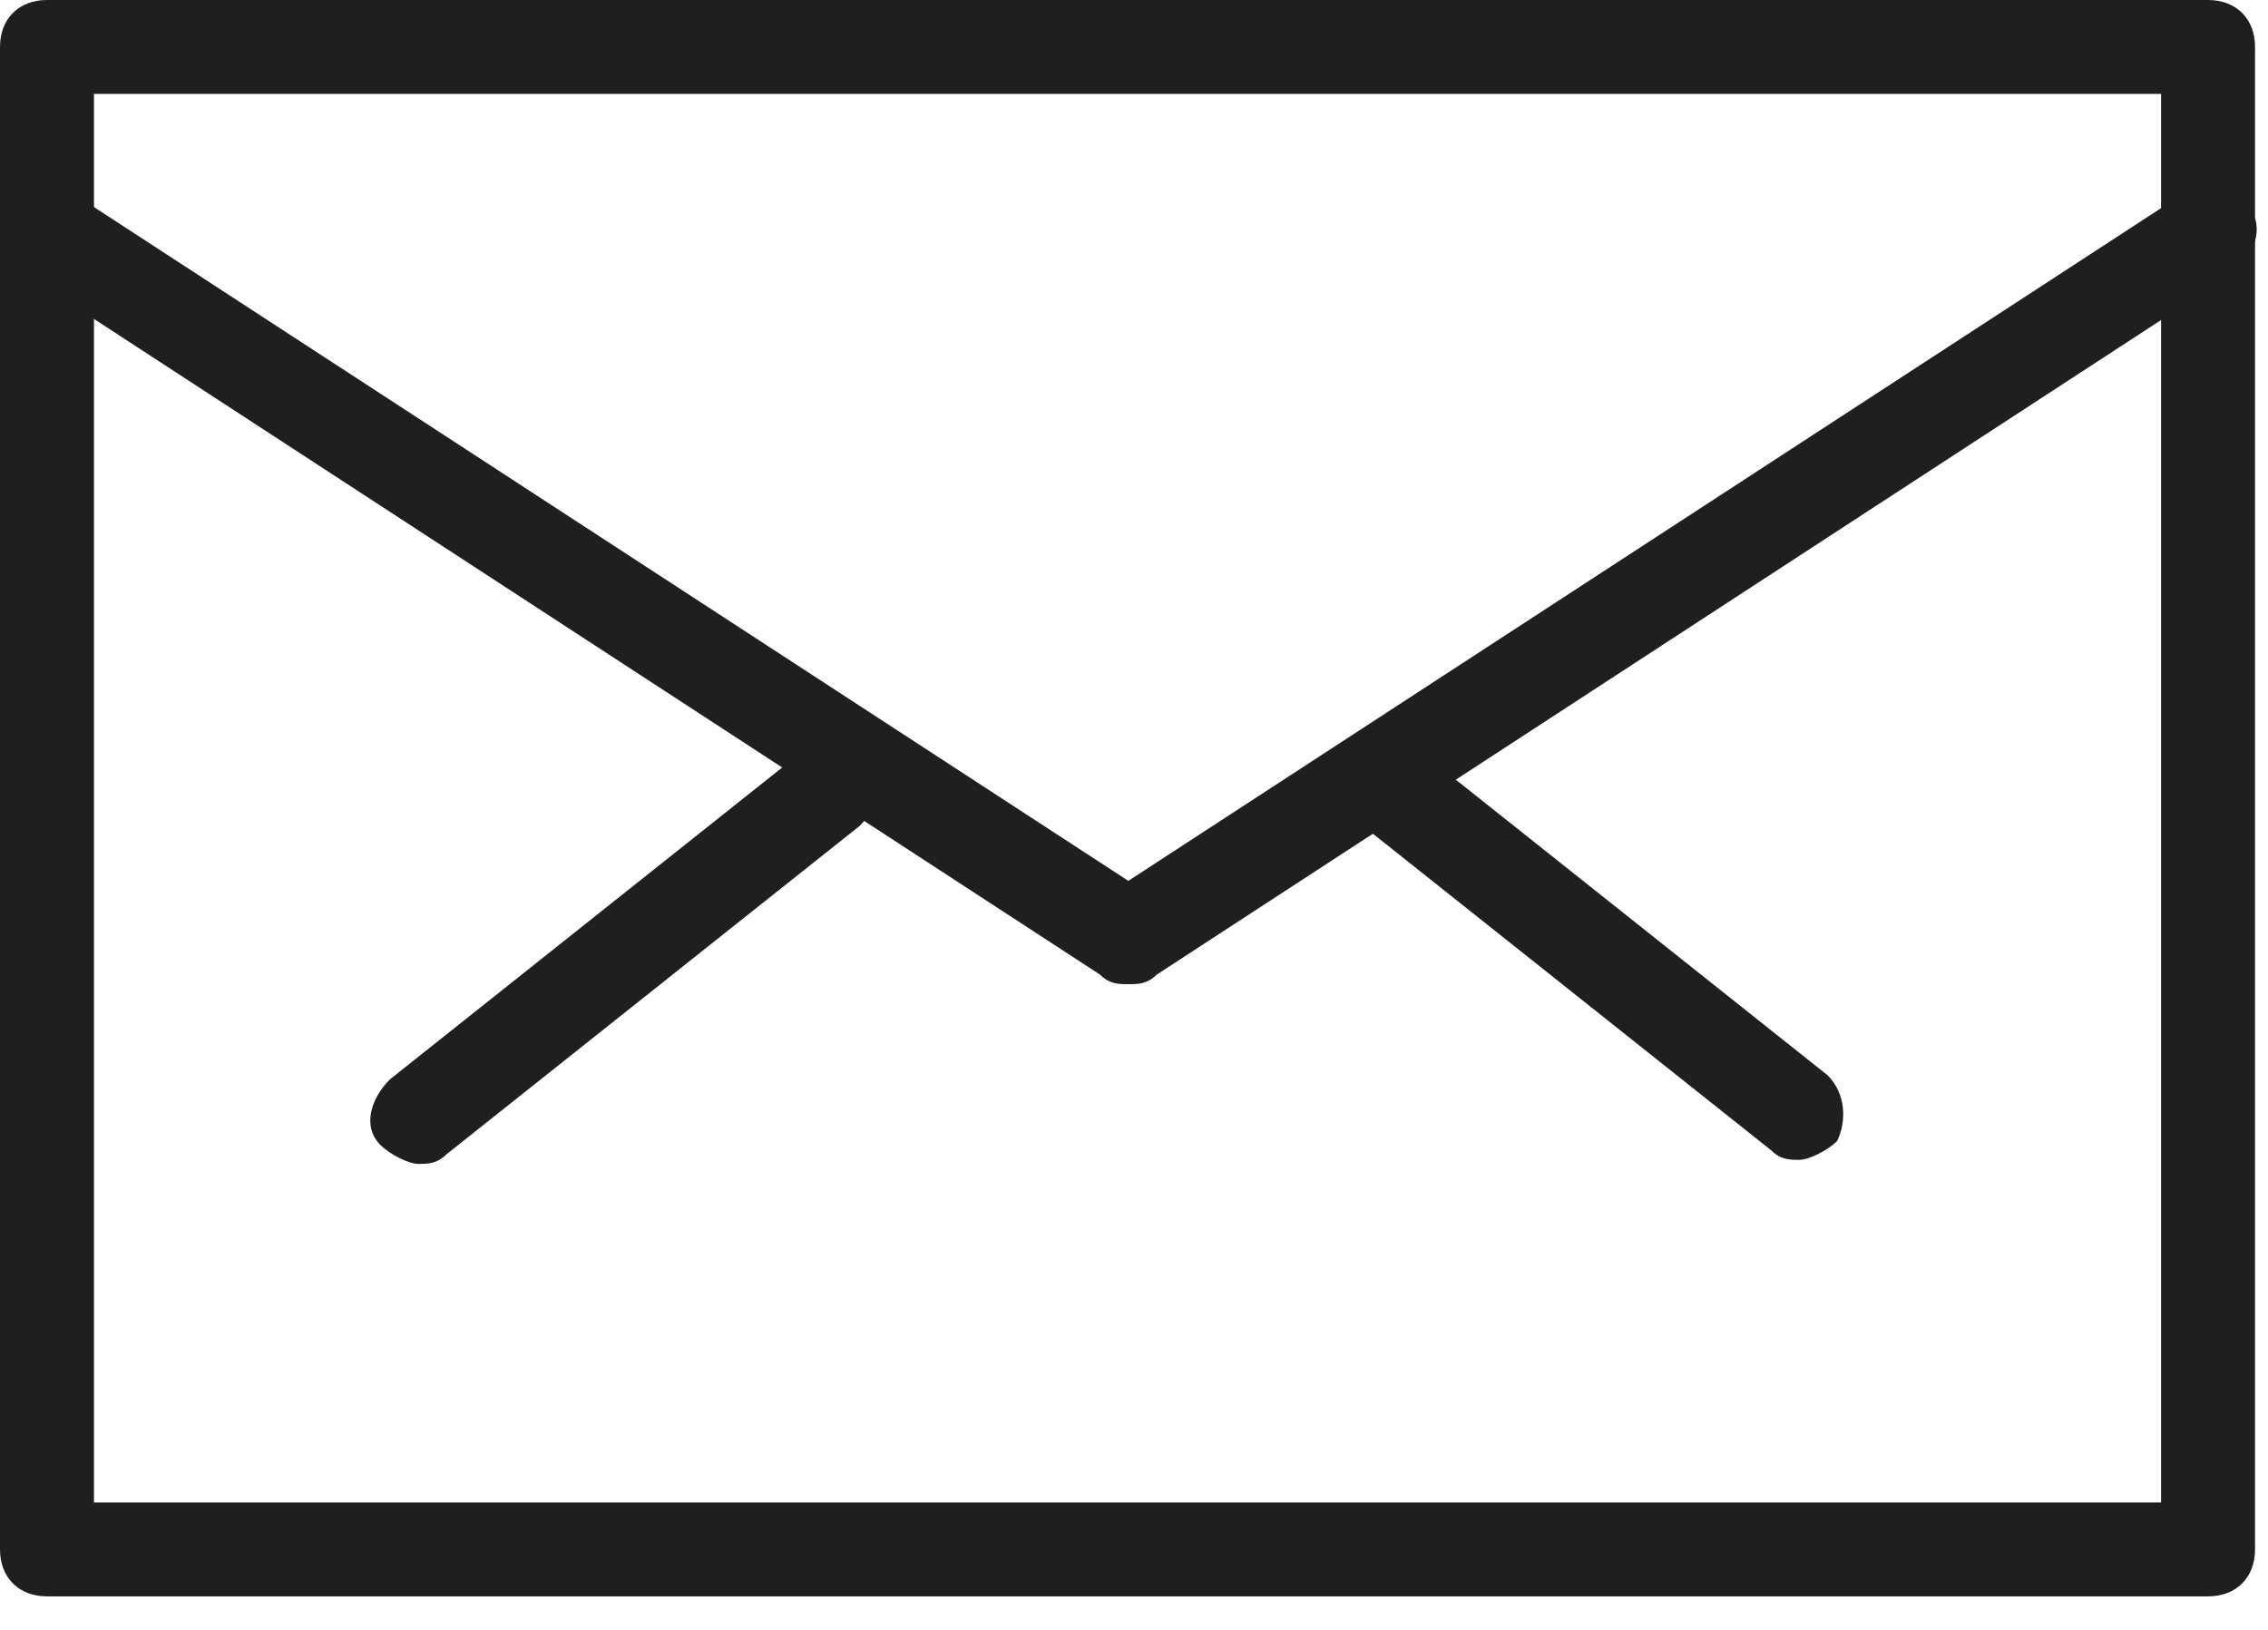
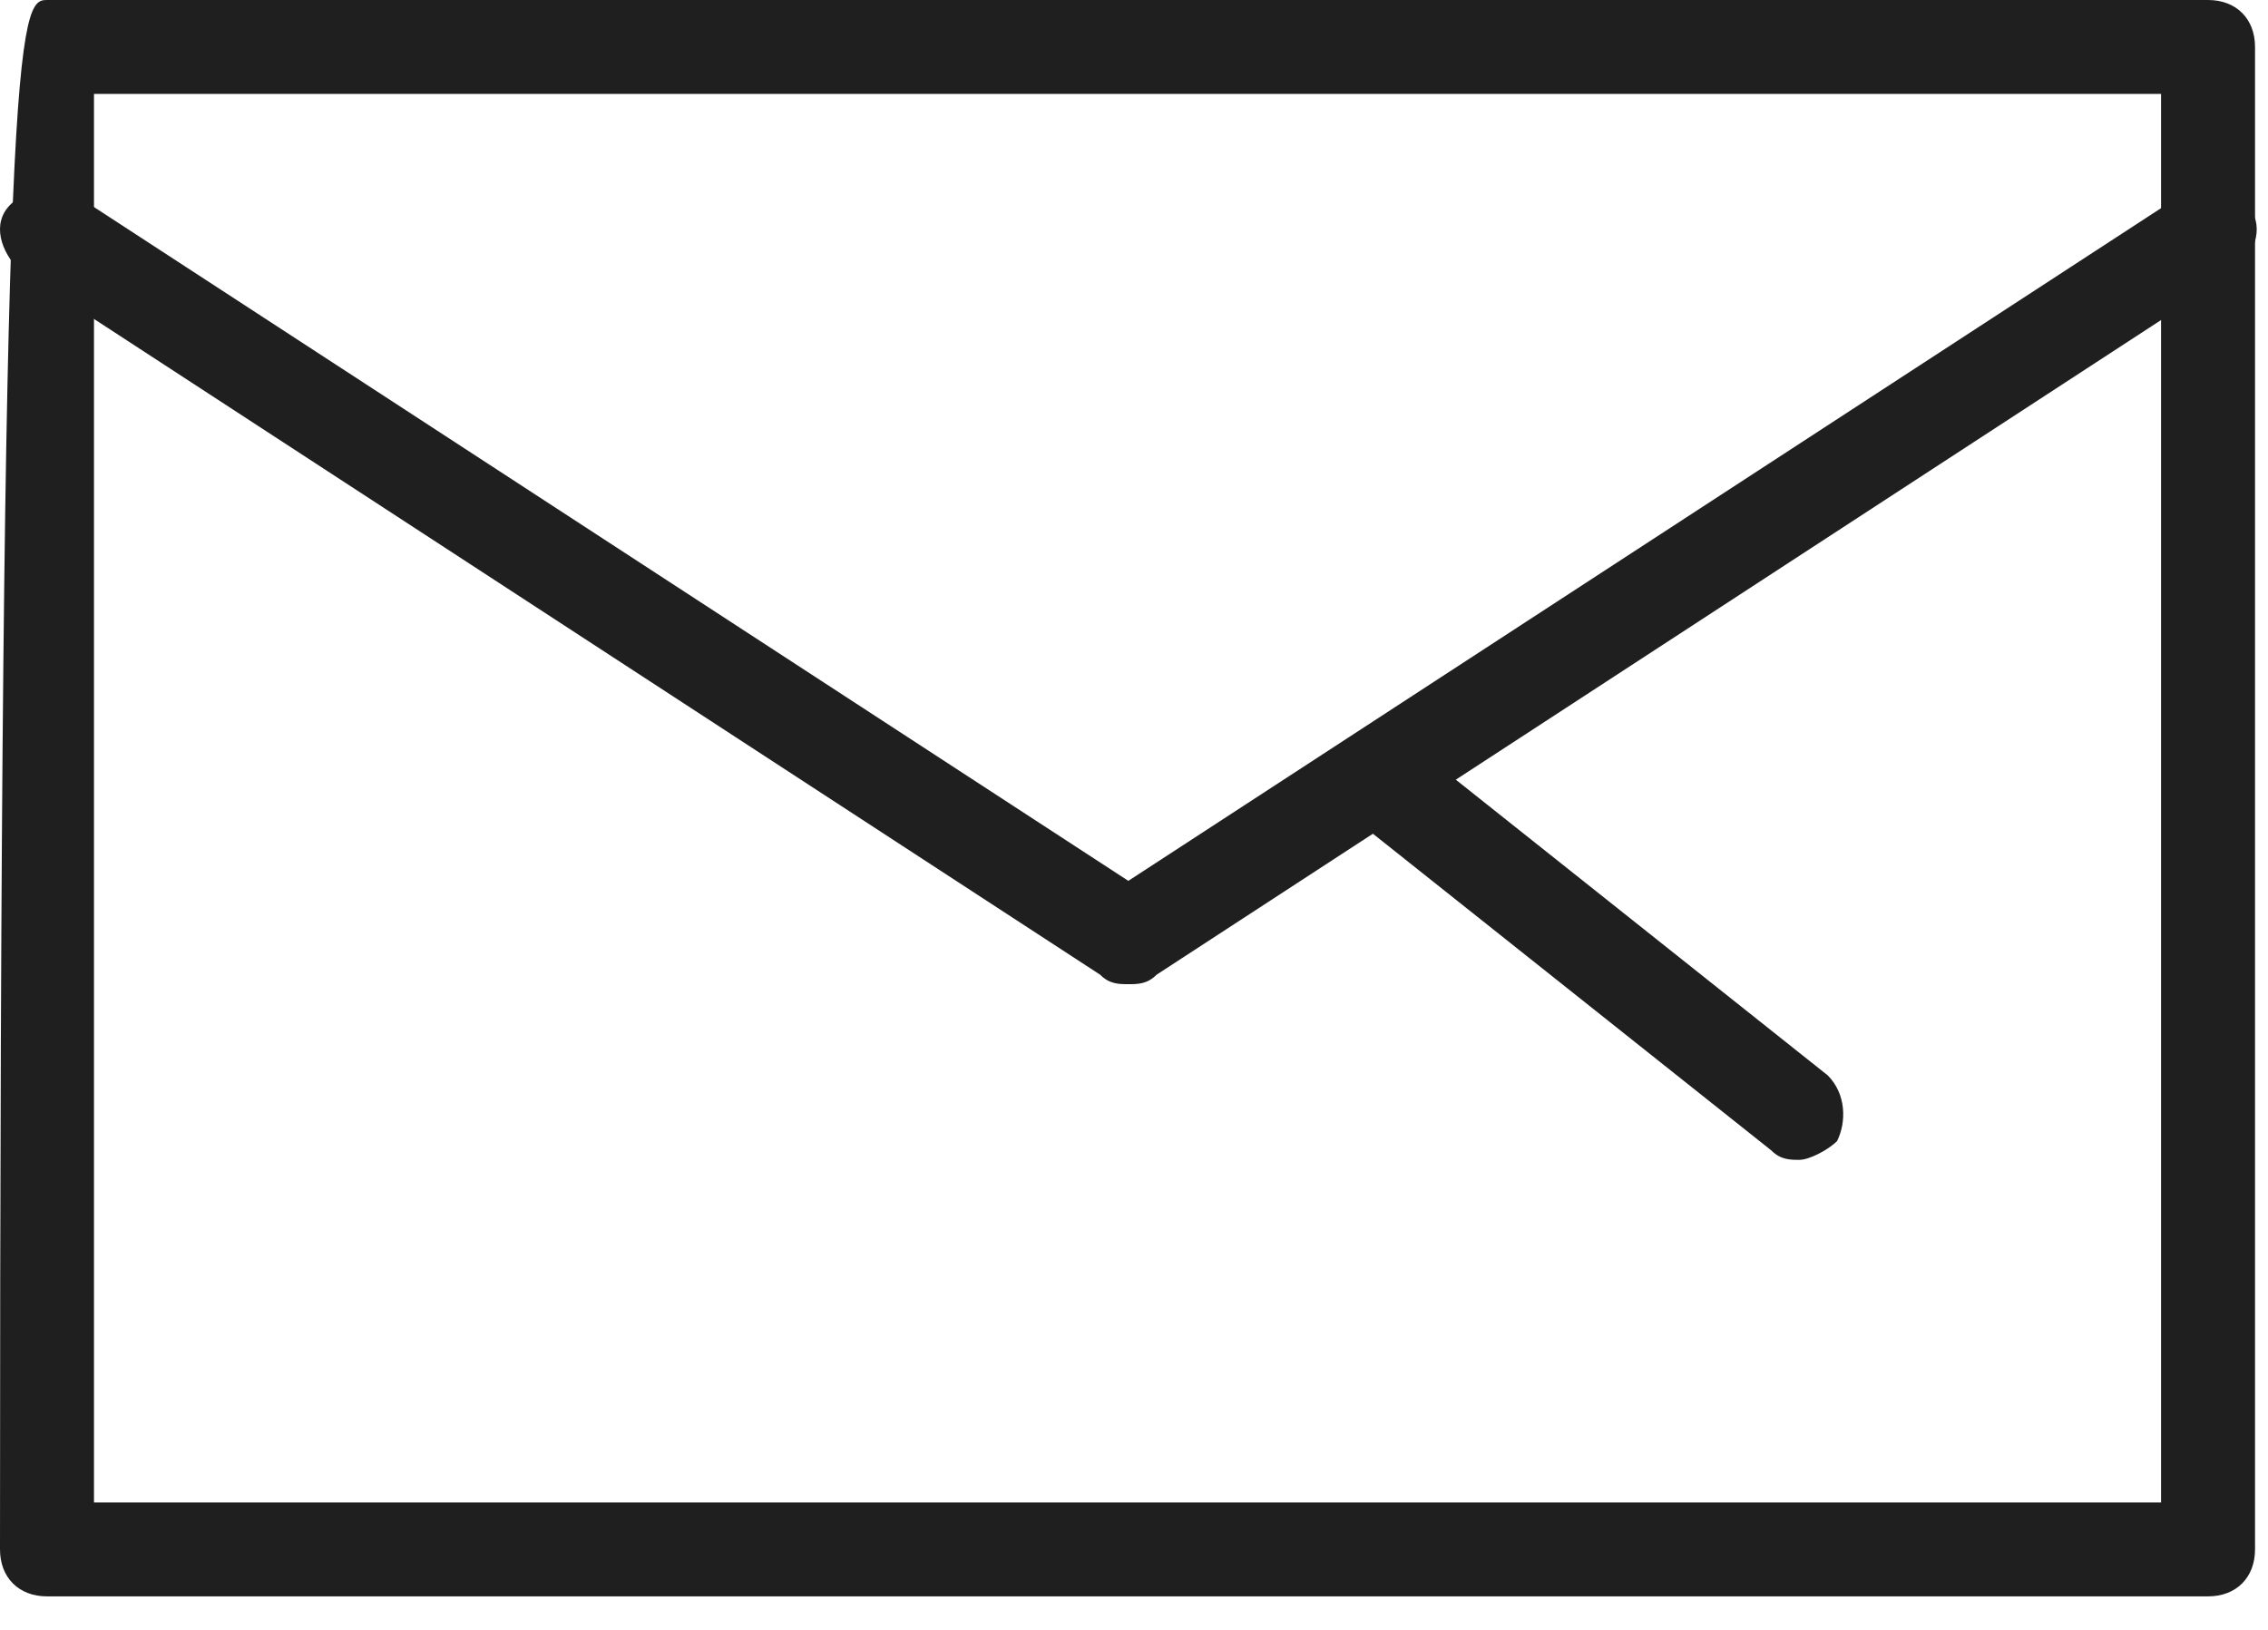
<svg xmlns="http://www.w3.org/2000/svg" width="32px" height="23px" viewBox="0 0 32 23" version="1.1">
  <title>Group 2</title>
  <desc>Created with Sketch.</desc>
  <defs />
  <g id="UI/KIT" stroke="none" stroke-width="1" fill="none" fill-rule="evenodd">
    <g id="menu" transform="translate(-173, -500)" fill="#1F1F1F">
      <g id="Group-6" transform="translate(154, 208)">
        <g id="Group-15">
          <g id="Group-9" transform="translate(18, 18)">
            <g id="Group-2" transform="translate(1, 274)">
-               <path d="M31.154,22.527 L0.663,22.527 C0.265,22.527 3.73034936e-14,22.262 3.73034936e-14,21.864 L3.73034936e-14,0.663 C3.73034936e-14,0.265 0.265,0 0.663,0 L31.154,0 C31.552,0 31.817,0.265 31.817,0.663 L31.817,21.864 C31.817,22.262 31.552,22.527 31.154,22.527 Z M1.326,21.202 L30.491,21.202 L30.491,1.325 L1.326,1.325 L1.326,21.202 Z" id="Shape" />
+               <path d="M31.154,22.527 L0.663,22.527 C0.265,22.527 3.73034936e-14,22.262 3.73034936e-14,21.864 C3.73034936e-14,0.265 0.265,0 0.663,0 L31.154,0 C31.552,0 31.817,0.265 31.817,0.663 L31.817,21.864 C31.817,22.262 31.552,22.527 31.154,22.527 Z M1.326,21.202 L30.491,21.202 L30.491,1.325 L1.326,1.325 L1.326,21.202 Z" id="Shape" />
              <path d="M15.92,13.888 C15.788,13.888 15.655,13.888 15.523,13.755 L0.277,3.817 C0.012,3.552 -0.121,3.154 0.145,2.889 C0.41,2.624 0.807,2.492 1.073,2.757 L15.92,12.43 L30.768,2.757 C31.034,2.624 31.431,2.624 31.696,2.889 C31.962,3.154 31.829,3.552 31.564,3.817 L16.318,13.755 C16.186,13.888 16.053,13.888 15.92,13.888 Z" id="Shape" />
-               <path d="M5.899,16.424 C5.767,16.424 5.502,16.291 5.369,16.159 C5.104,15.894 5.236,15.496 5.502,15.231 L11.335,10.593 C11.6,10.328 11.998,10.461 12.263,10.726 C12.528,10.991 12.395,11.389 12.13,11.654 L6.297,16.291 C6.164,16.424 6.032,16.424 5.899,16.424 Z" id="Shape" />
              <path d="M25.389,16.367 C25.257,16.367 25.124,16.367 24.992,16.234 L19.158,11.596 C18.893,11.331 18.893,10.934 19.026,10.669 C19.291,10.404 19.689,10.404 19.954,10.536 L25.787,15.174 C26.052,15.439 26.052,15.836 25.92,16.102 C25.787,16.234 25.522,16.367 25.389,16.367 Z" id="Shape" />
            </g>
          </g>
        </g>
      </g>
    </g>
  </g>
</svg>